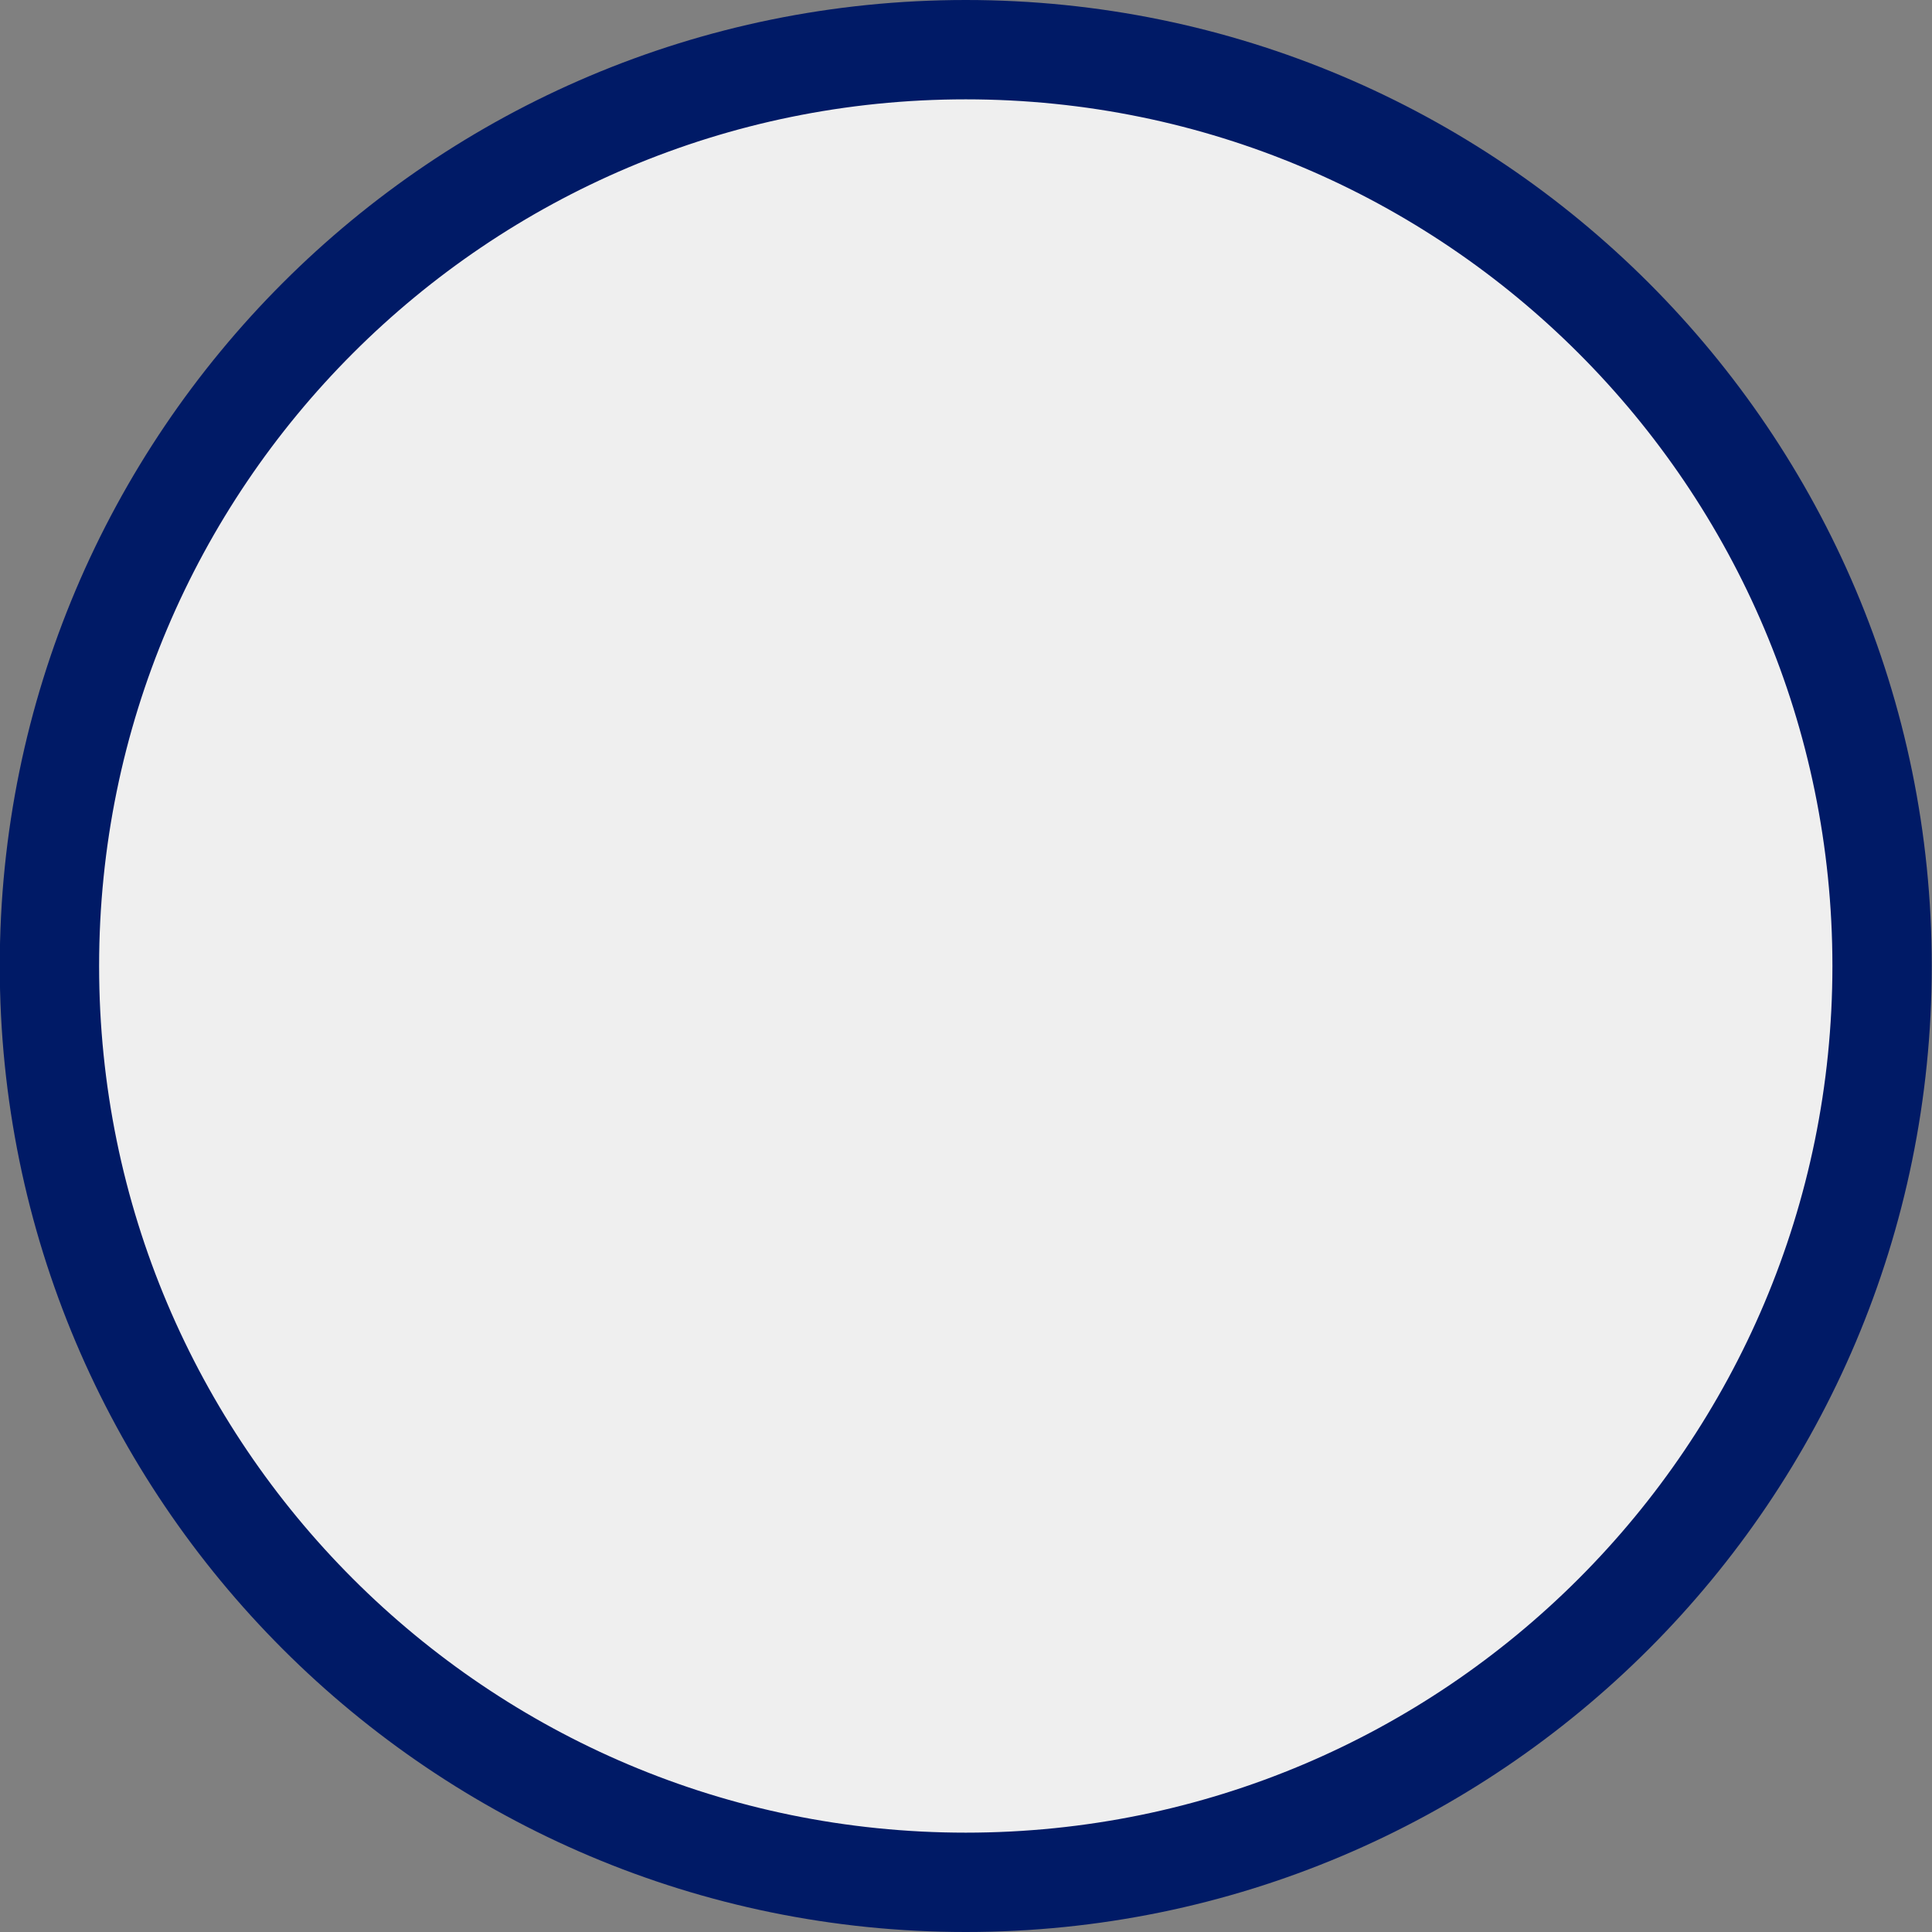
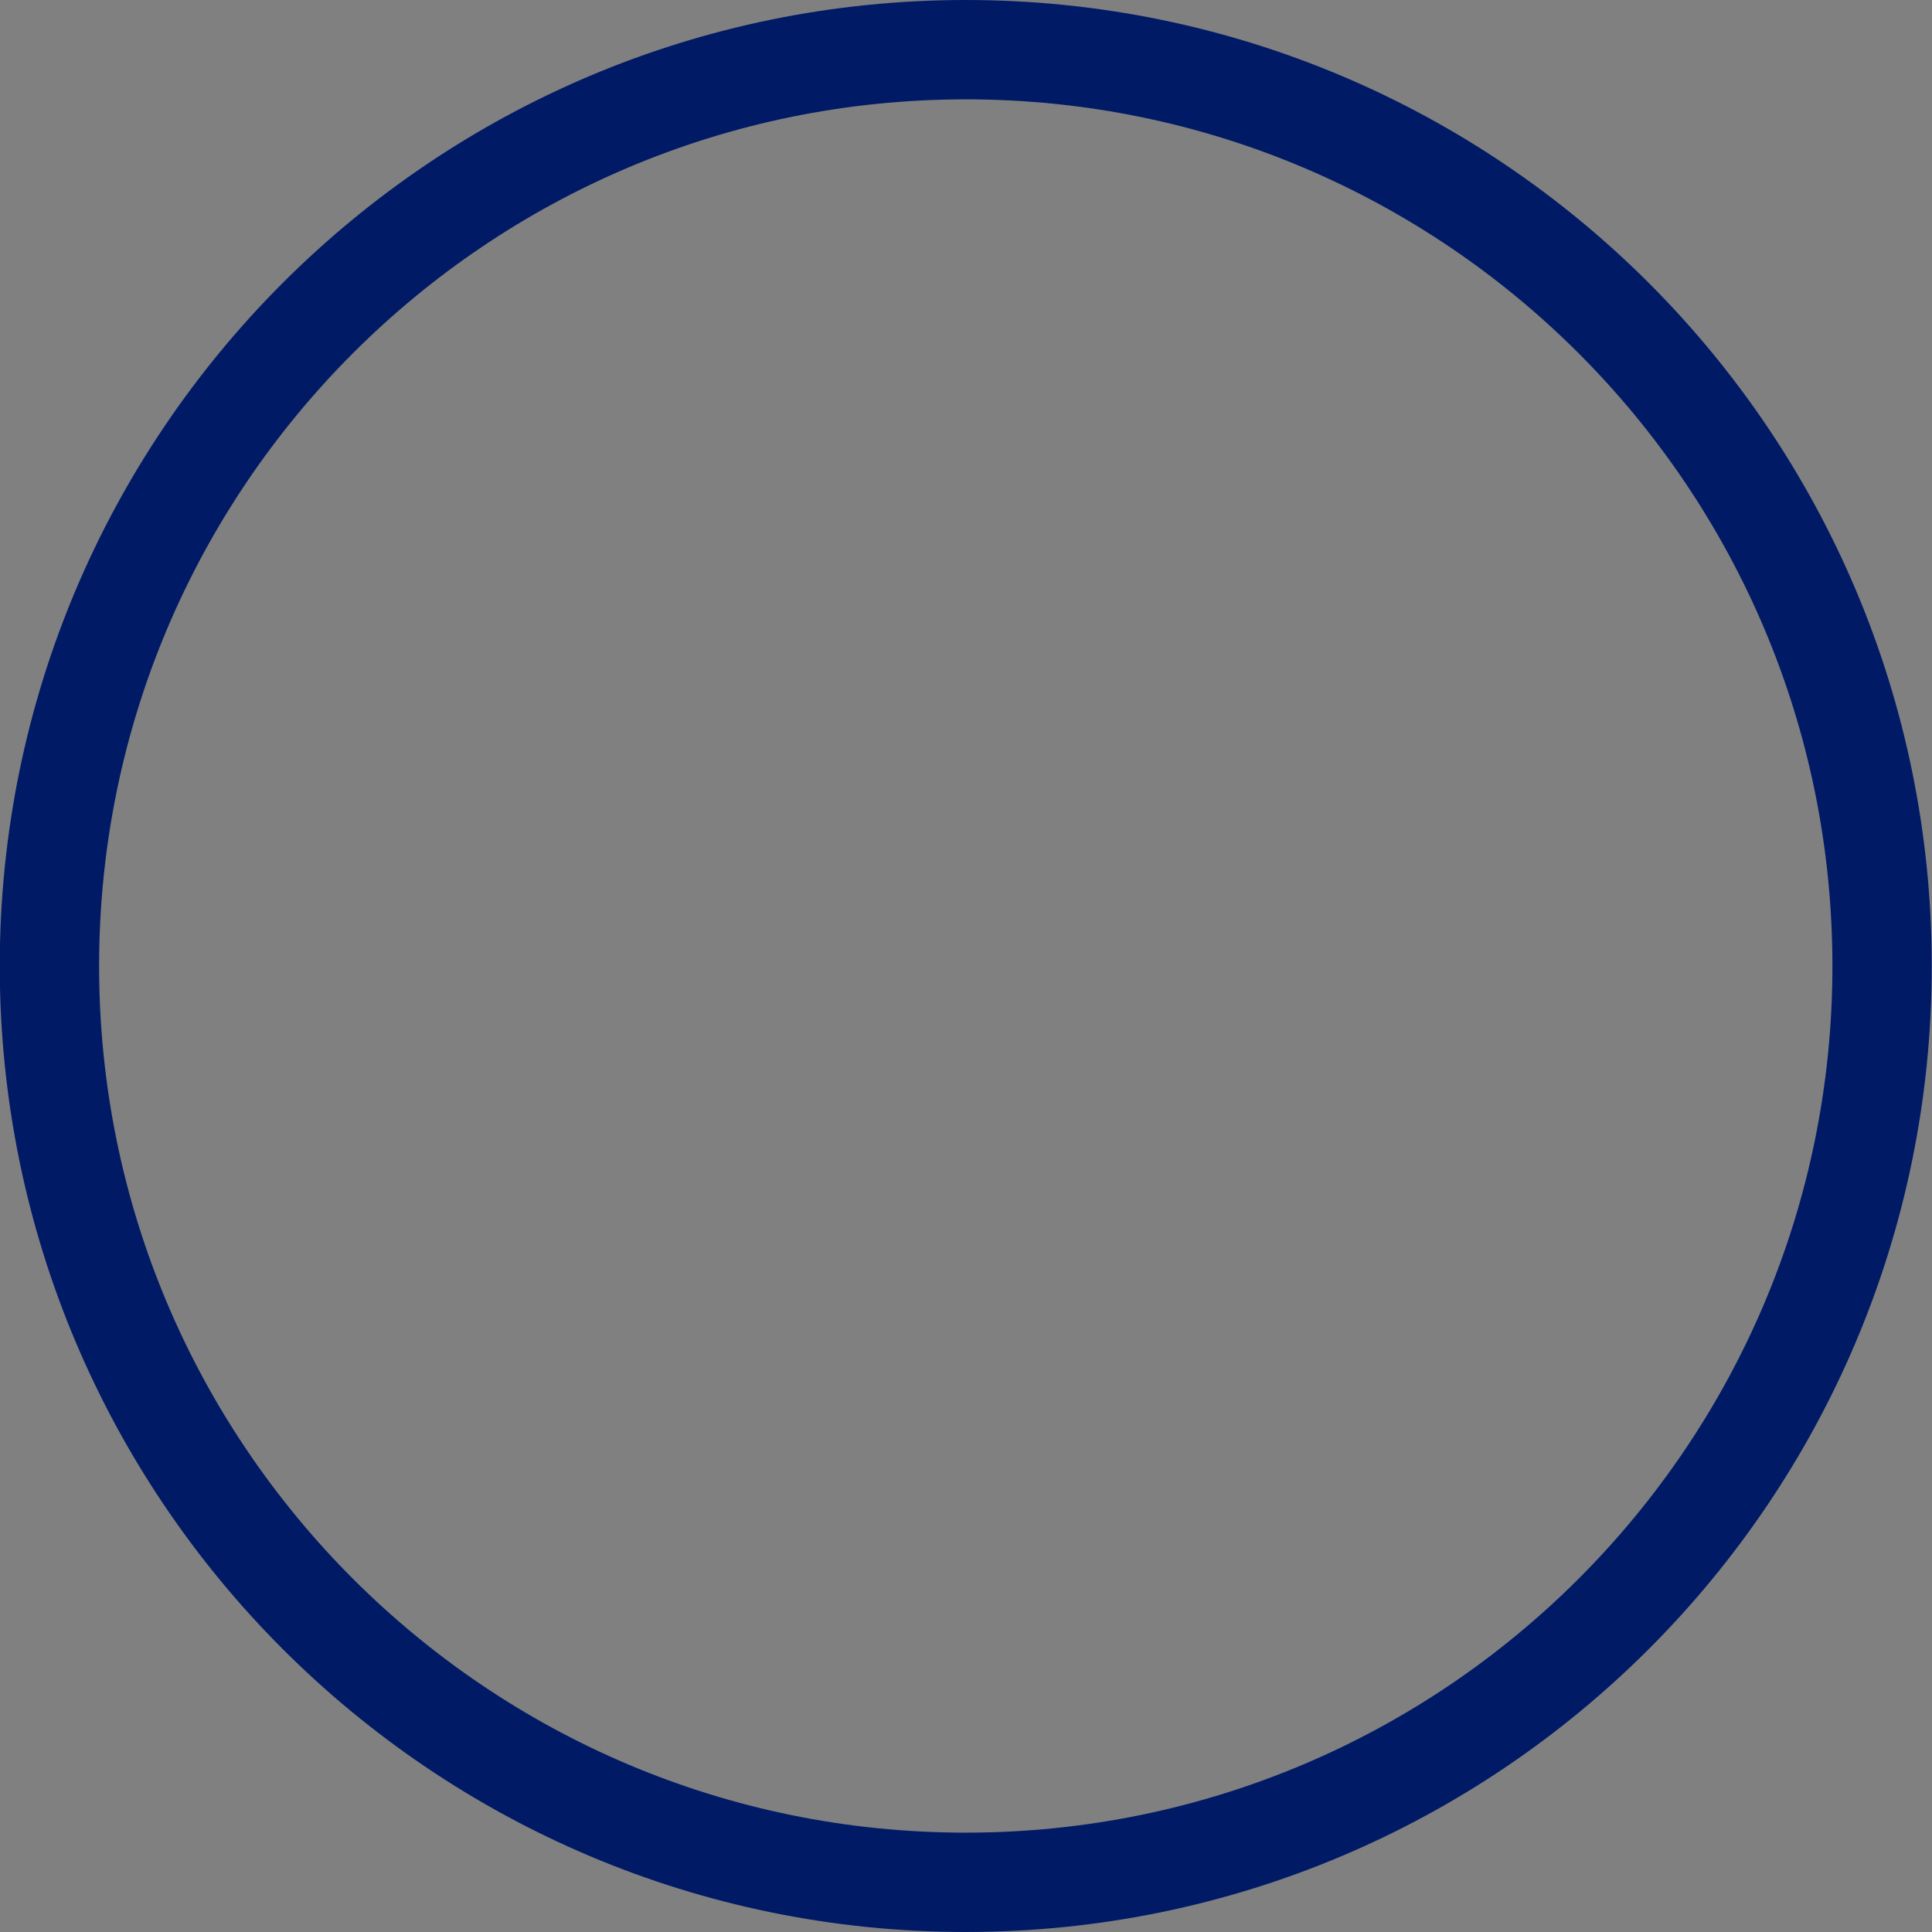
<svg xmlns="http://www.w3.org/2000/svg" version="1.1" width="8px" height="8px" viewBox="-0.206 -0.206 8.012 8.012" aria-hidden="true">
  <rect x="-0.206" y="-0.206" width="8.012" height="8.012" fill="#808080" stroke="none" />
  <defs>
    <linearGradient class="cerosgradient" data-cerosgradient="true" id="CerosGradient_idc6e796985" gradientUnits="userSpaceOnUse" x1="50%" y1="100%" x2="50%" y2="0%">
      <stop offset="0%" stop-color="#d1d1d1" />
      <stop offset="100%" stop-color="#d1d1d1" />
    </linearGradient>
    <linearGradient />
  </defs>
  <g>
    <g transform="matrix(1, 0, 0, 1, 0, 0)">
-       <path d="M7.599,3.8c0,2.098 -1.701,3.8 -3.8,3.8c-2.098,0 -3.8,-1.701 -3.8,-3.8c0,-2.098 1.701,-3.8 3.8,-3.8c2.098,0 3.8,1.701 3.8,3.8z" transform="matrix(1,0,0,1,0,0)" fill-rule="nonzero" fill="#efefef" />
-       <path d="M7.599,3.8c0,2.098 -1.701,3.8 -3.8,3.8c-2.098,0 -3.8,-1.701 -3.8,-3.8c0,-2.098 1.701,-3.8 3.8,-3.8c2.098,0 3.8,1.701 3.8,3.8z" transform="matrix(1,0,0,1,0,0)" fill-rule="nonzero" fill-opacity="0" stroke-miterlimit="28.96" stroke-width="0.412" stroke="#001a66" />
+       <path d="M7.599,3.8c0,2.098 -1.701,3.8 -3.8,3.8c-2.098,0 -3.8,-1.701 -3.8,-3.8c0,-2.098 1.701,-3.8 3.8,-3.8c2.098,0 3.8,1.701 3.8,3.8" transform="matrix(1,0,0,1,0,0)" fill-rule="nonzero" fill-opacity="0" stroke-miterlimit="28.96" stroke-width="0.412" stroke="#001a66" />
    </g>
  </g>
</svg>